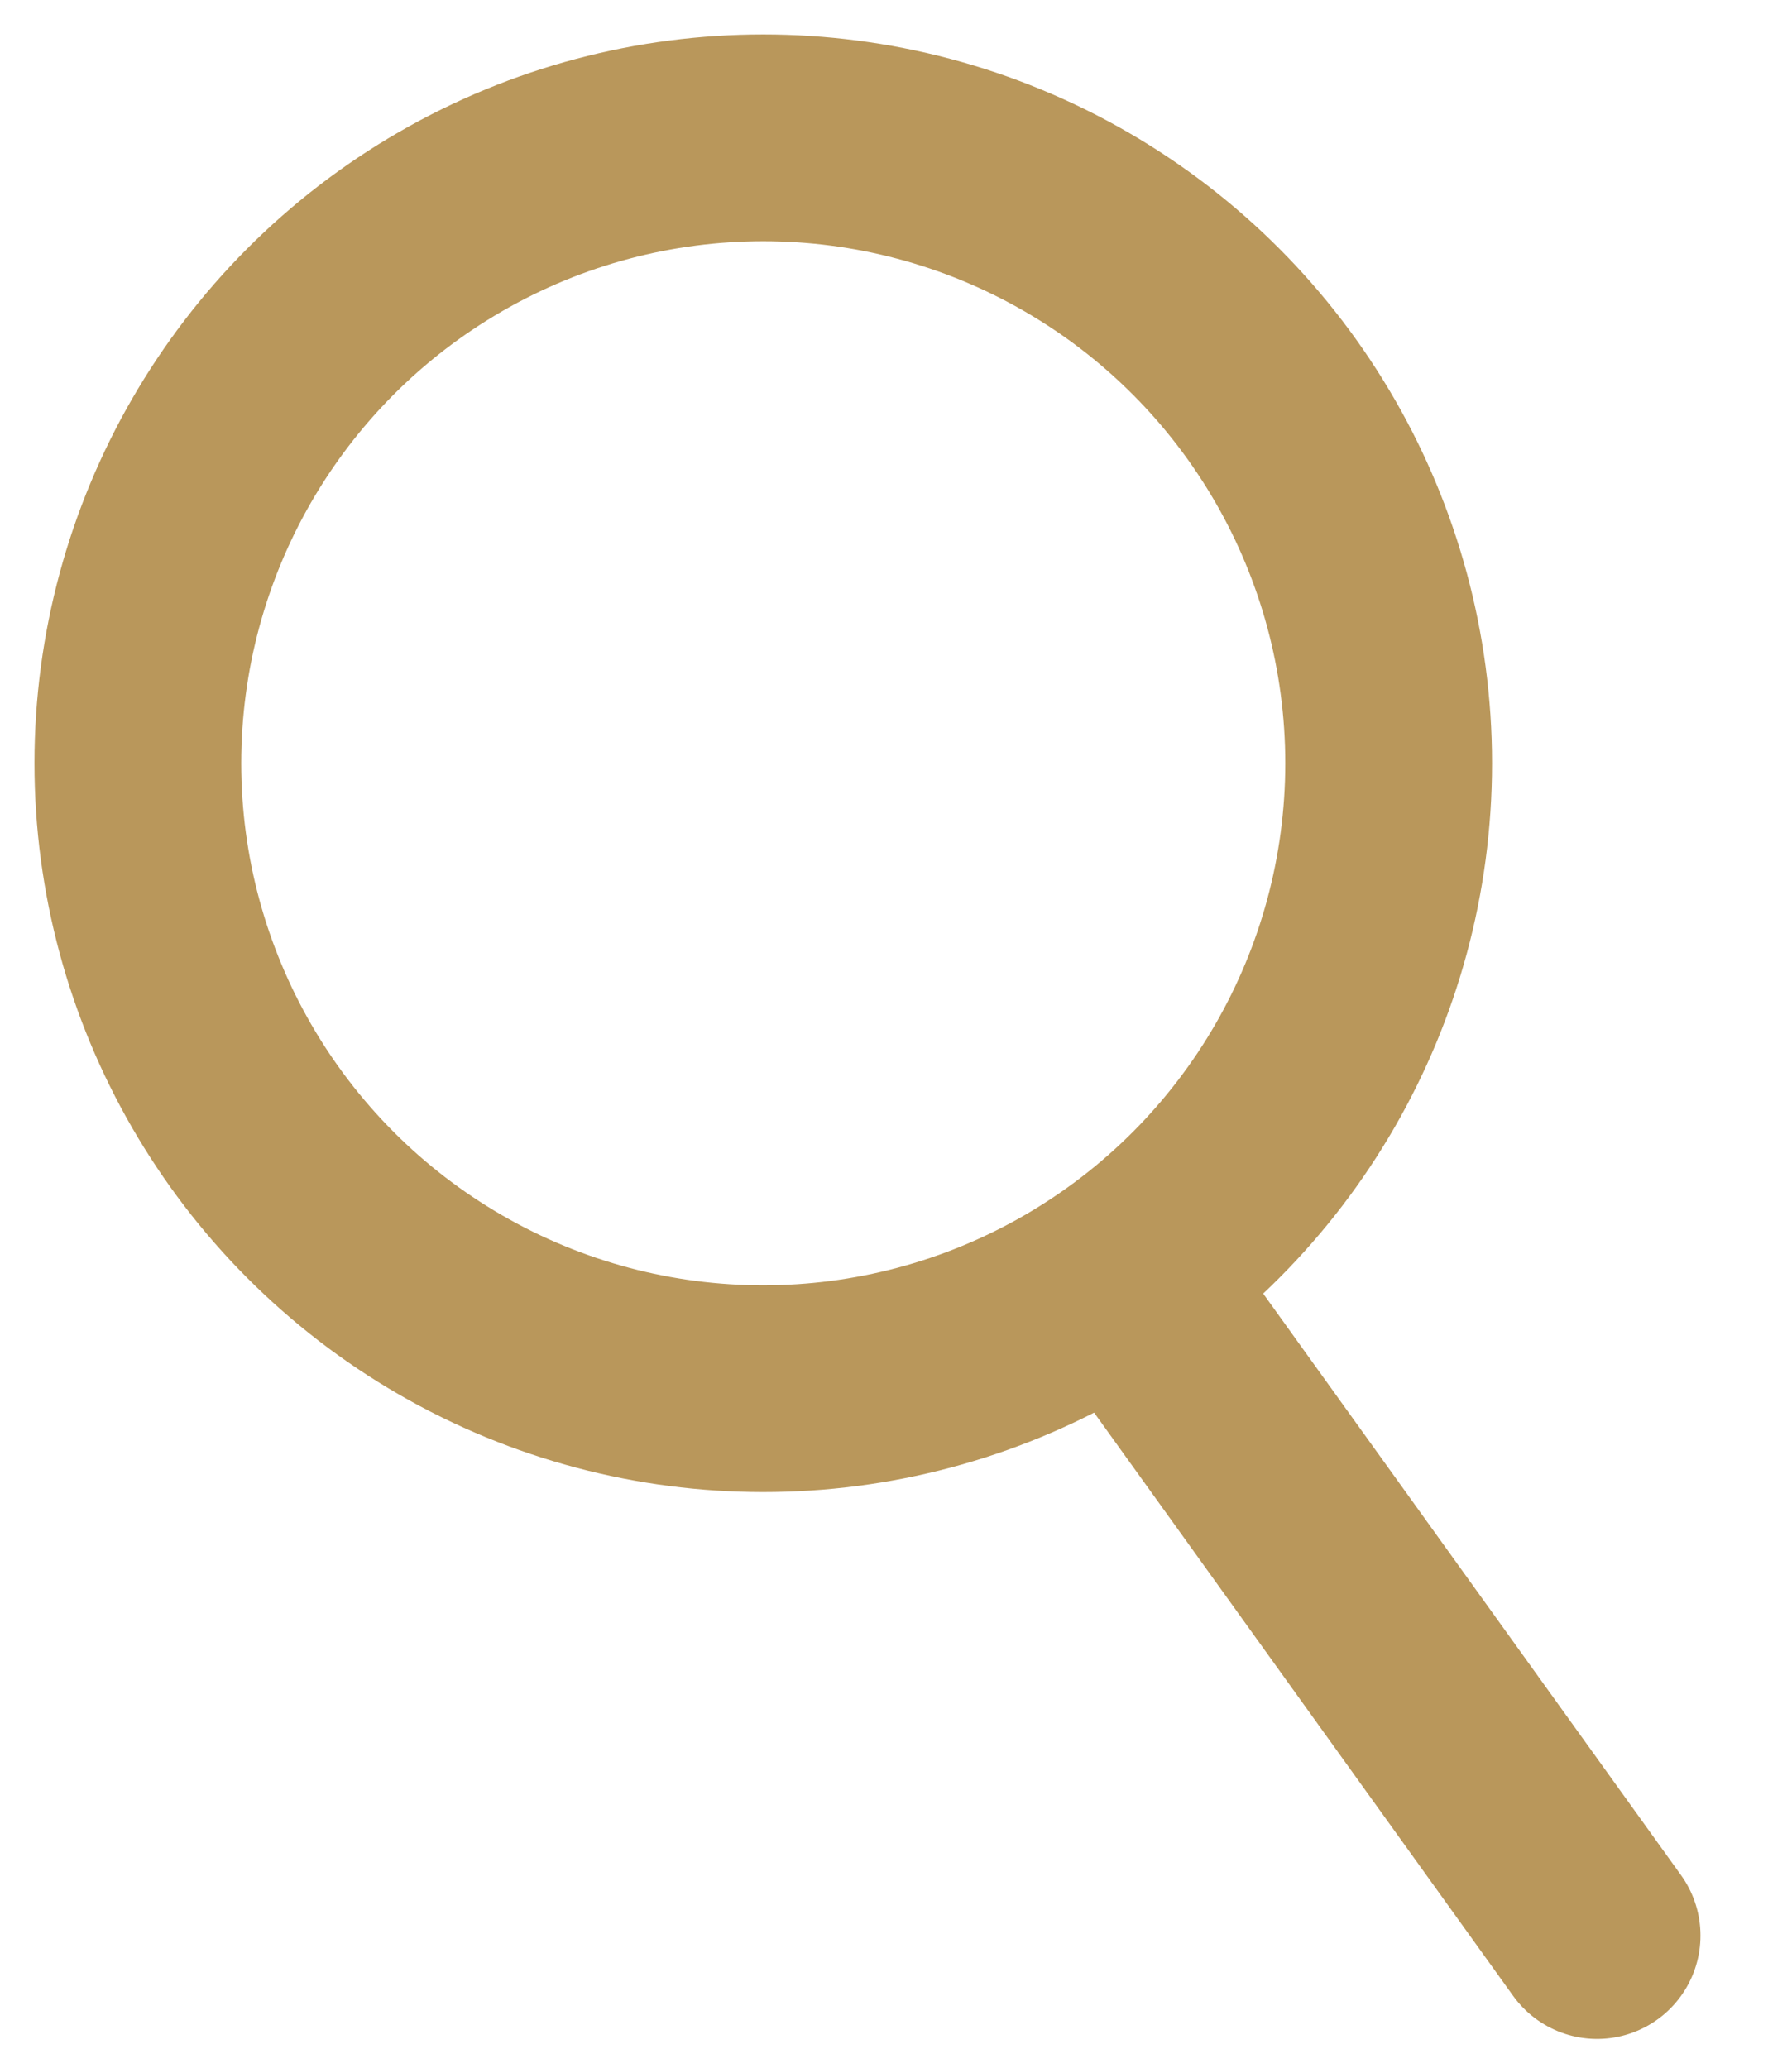
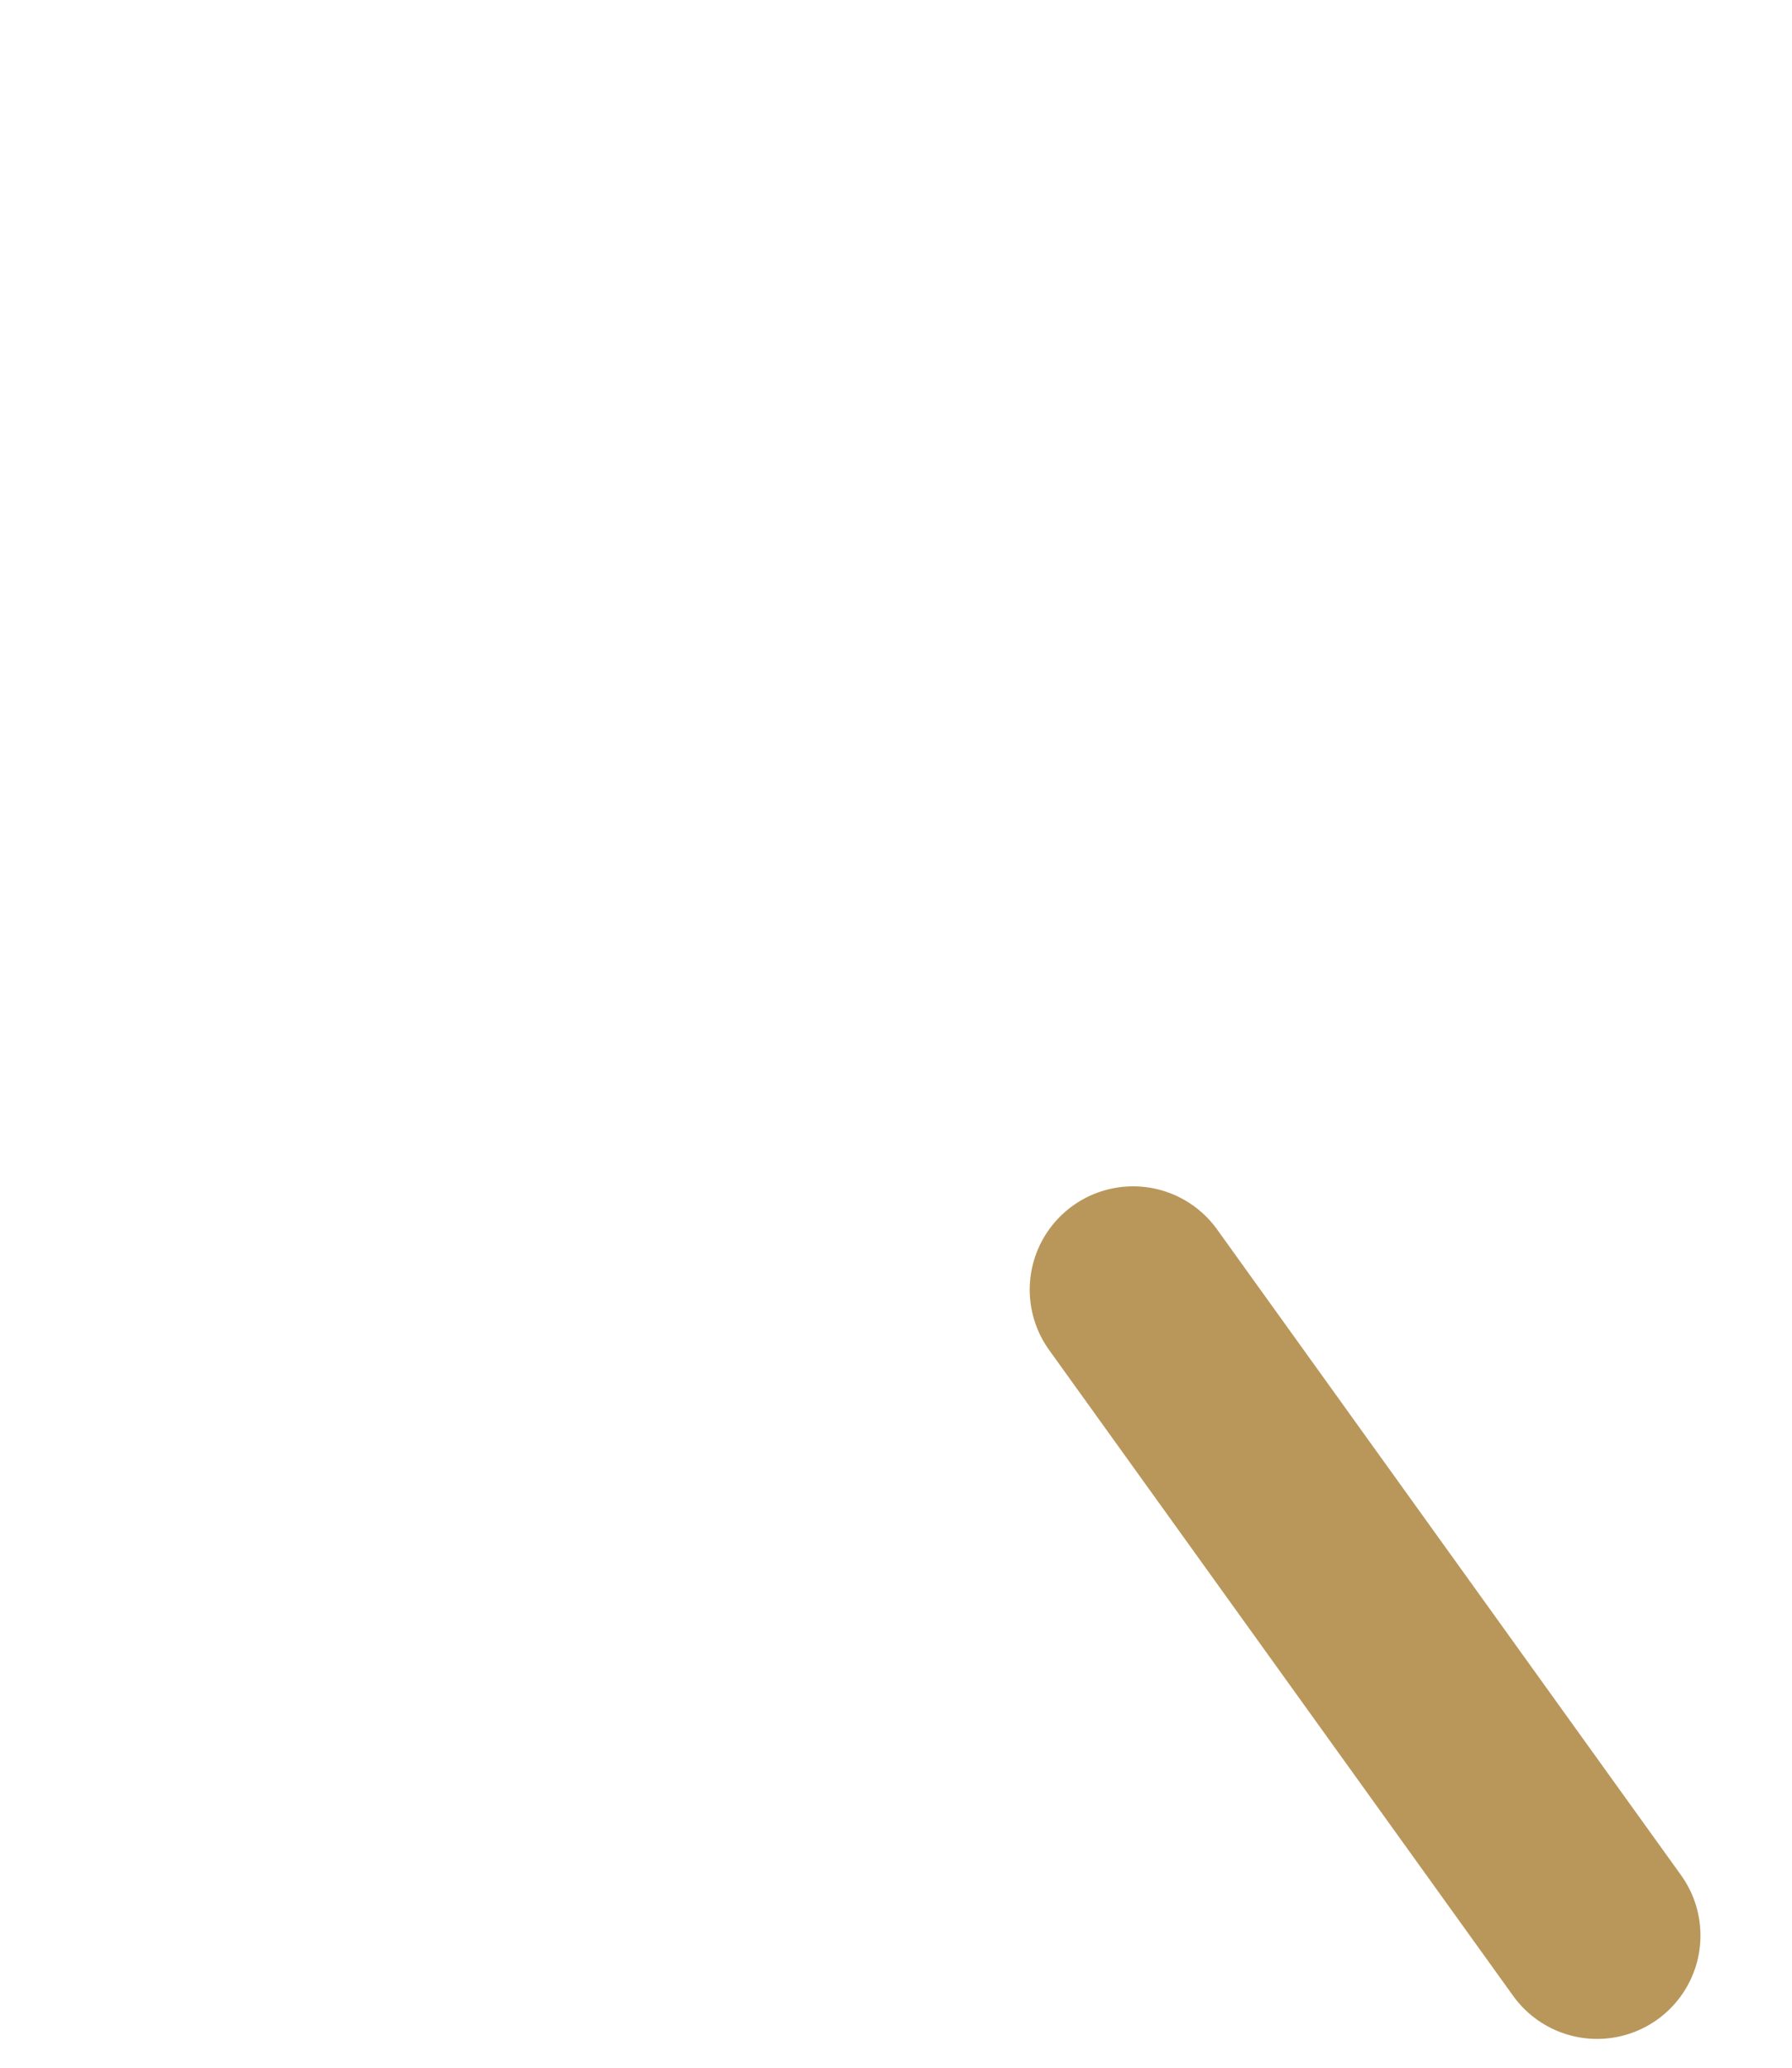
<svg xmlns="http://www.w3.org/2000/svg" width="13" height="15">
  <g transform="translate(1 1)" stroke="#B9975B" stroke-width="1.5" fill="none" fill-rule="evenodd">
-     <circle cx="4.537" cy="4.537" r="4.537" />
    <path d="m7.22 8.356 3.366 4.685" stroke-linecap="round" />
  </g>
</svg>